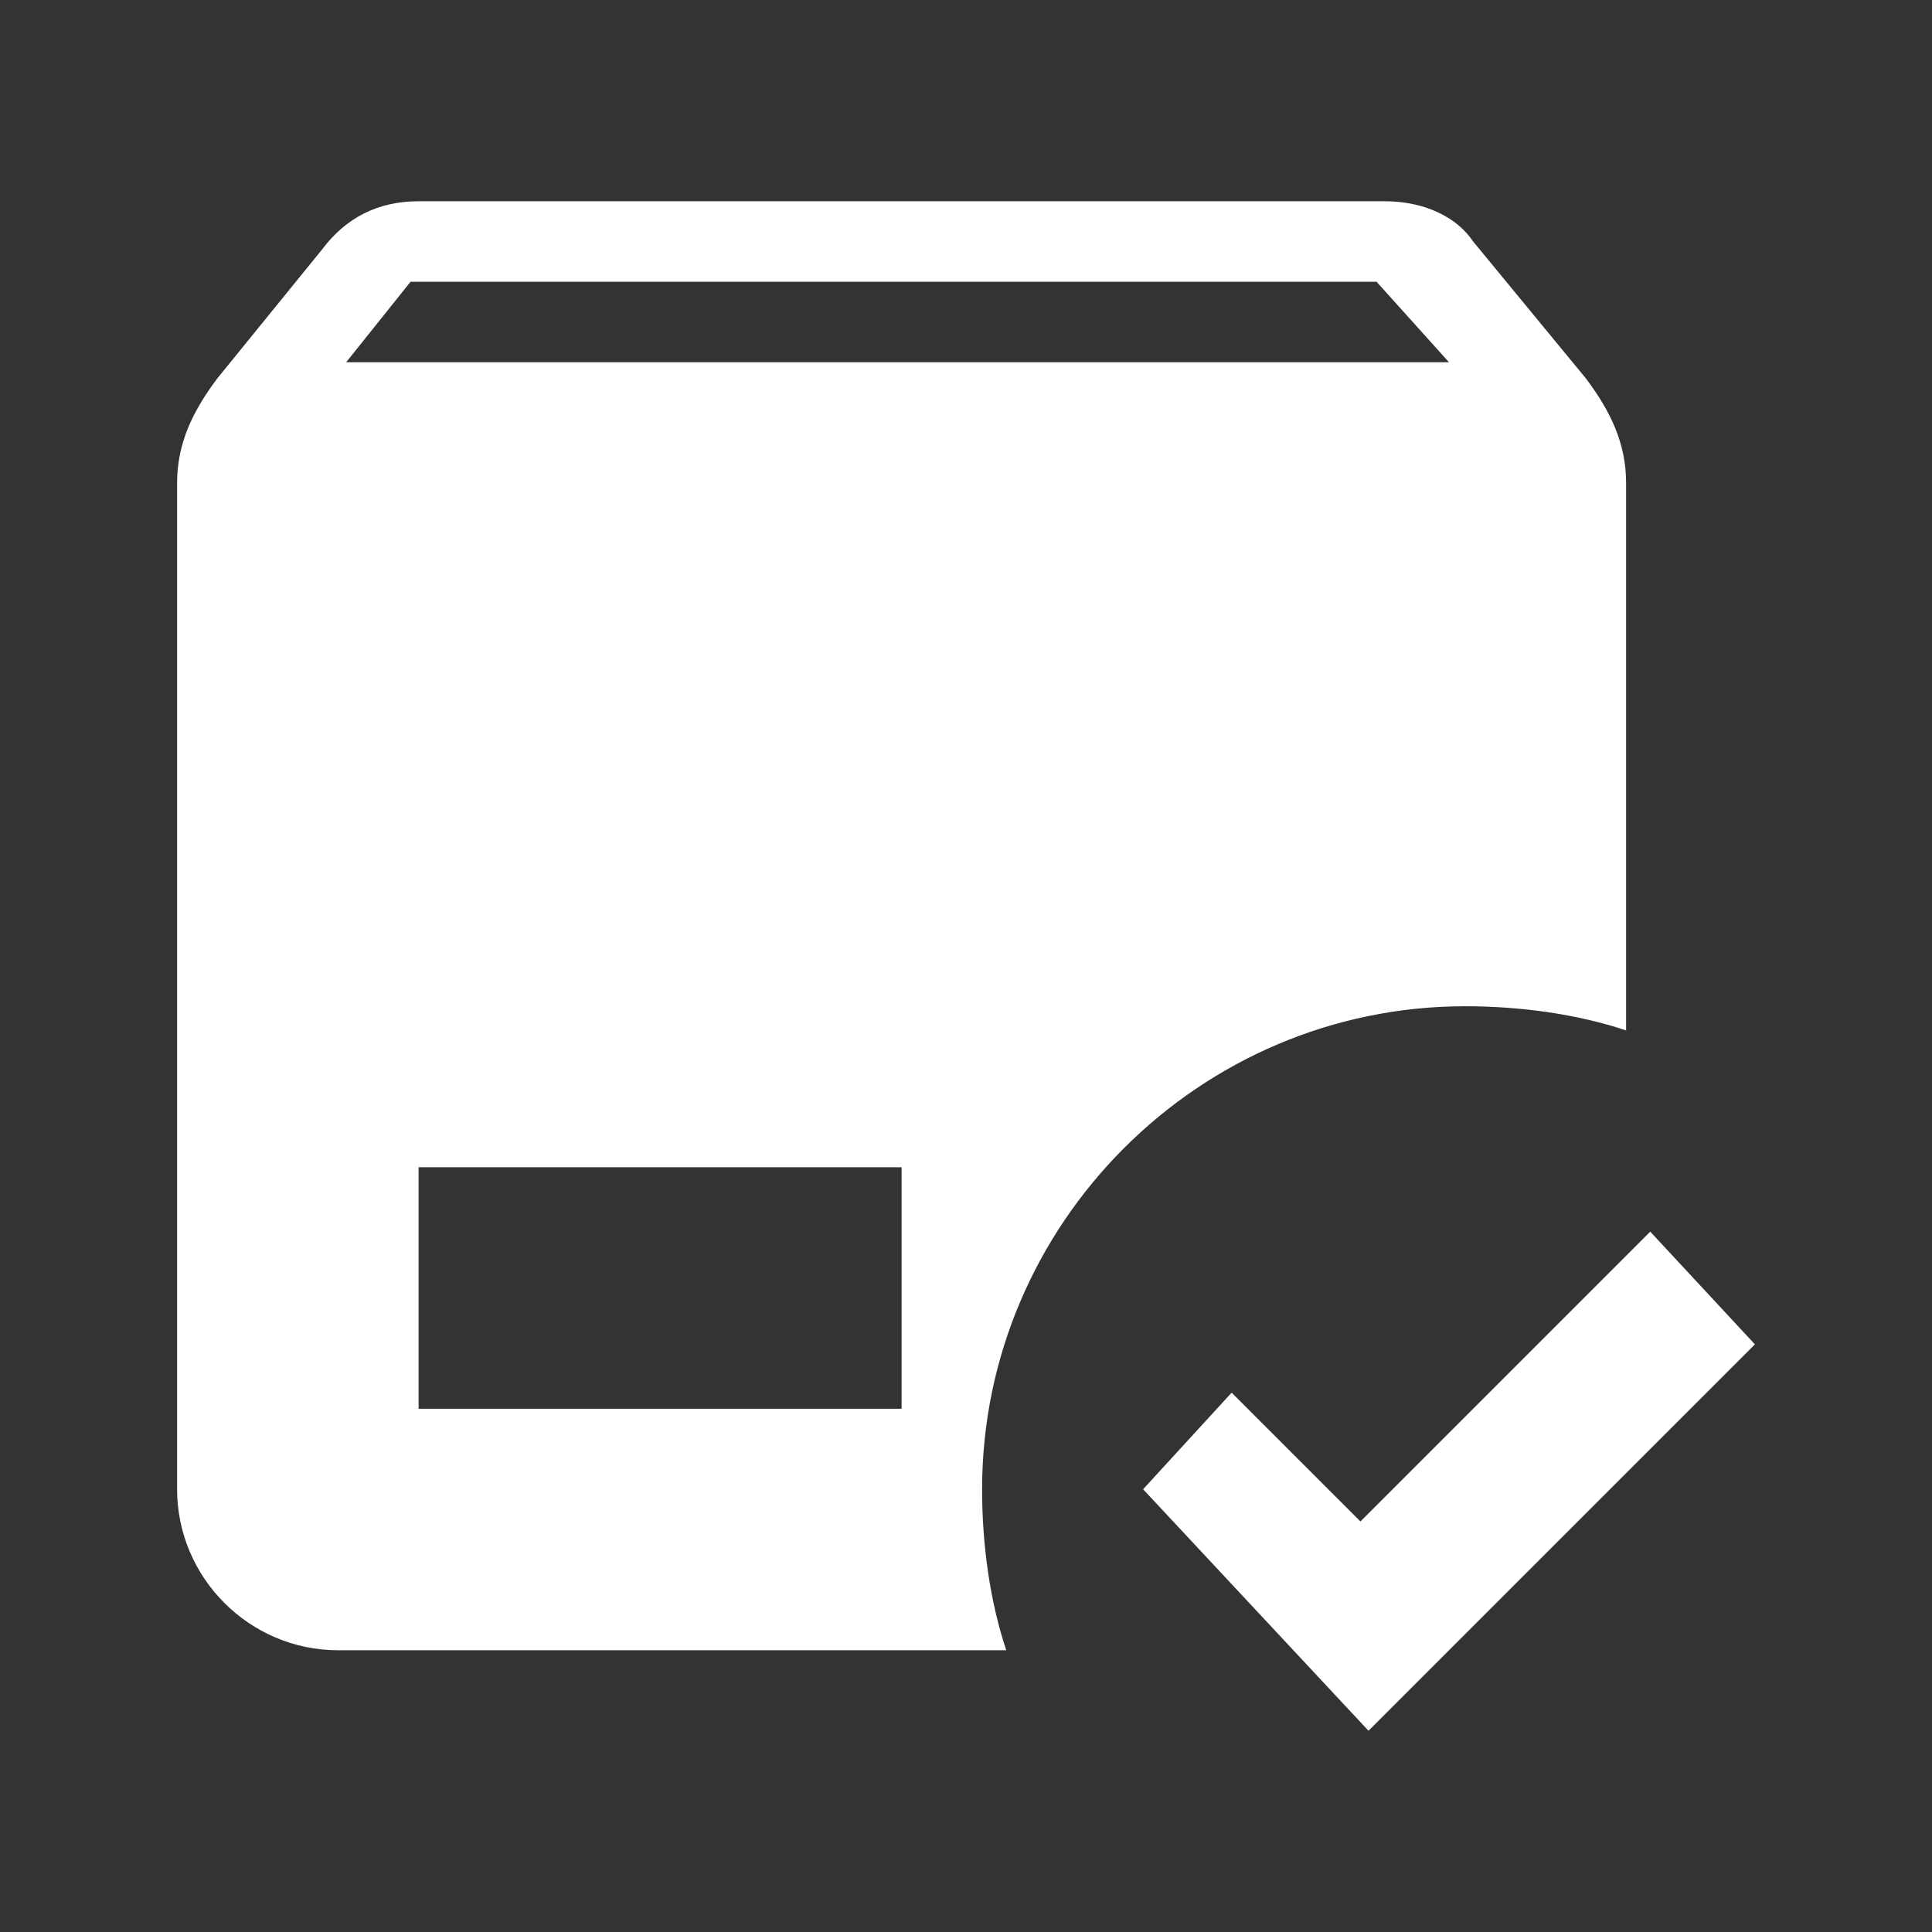
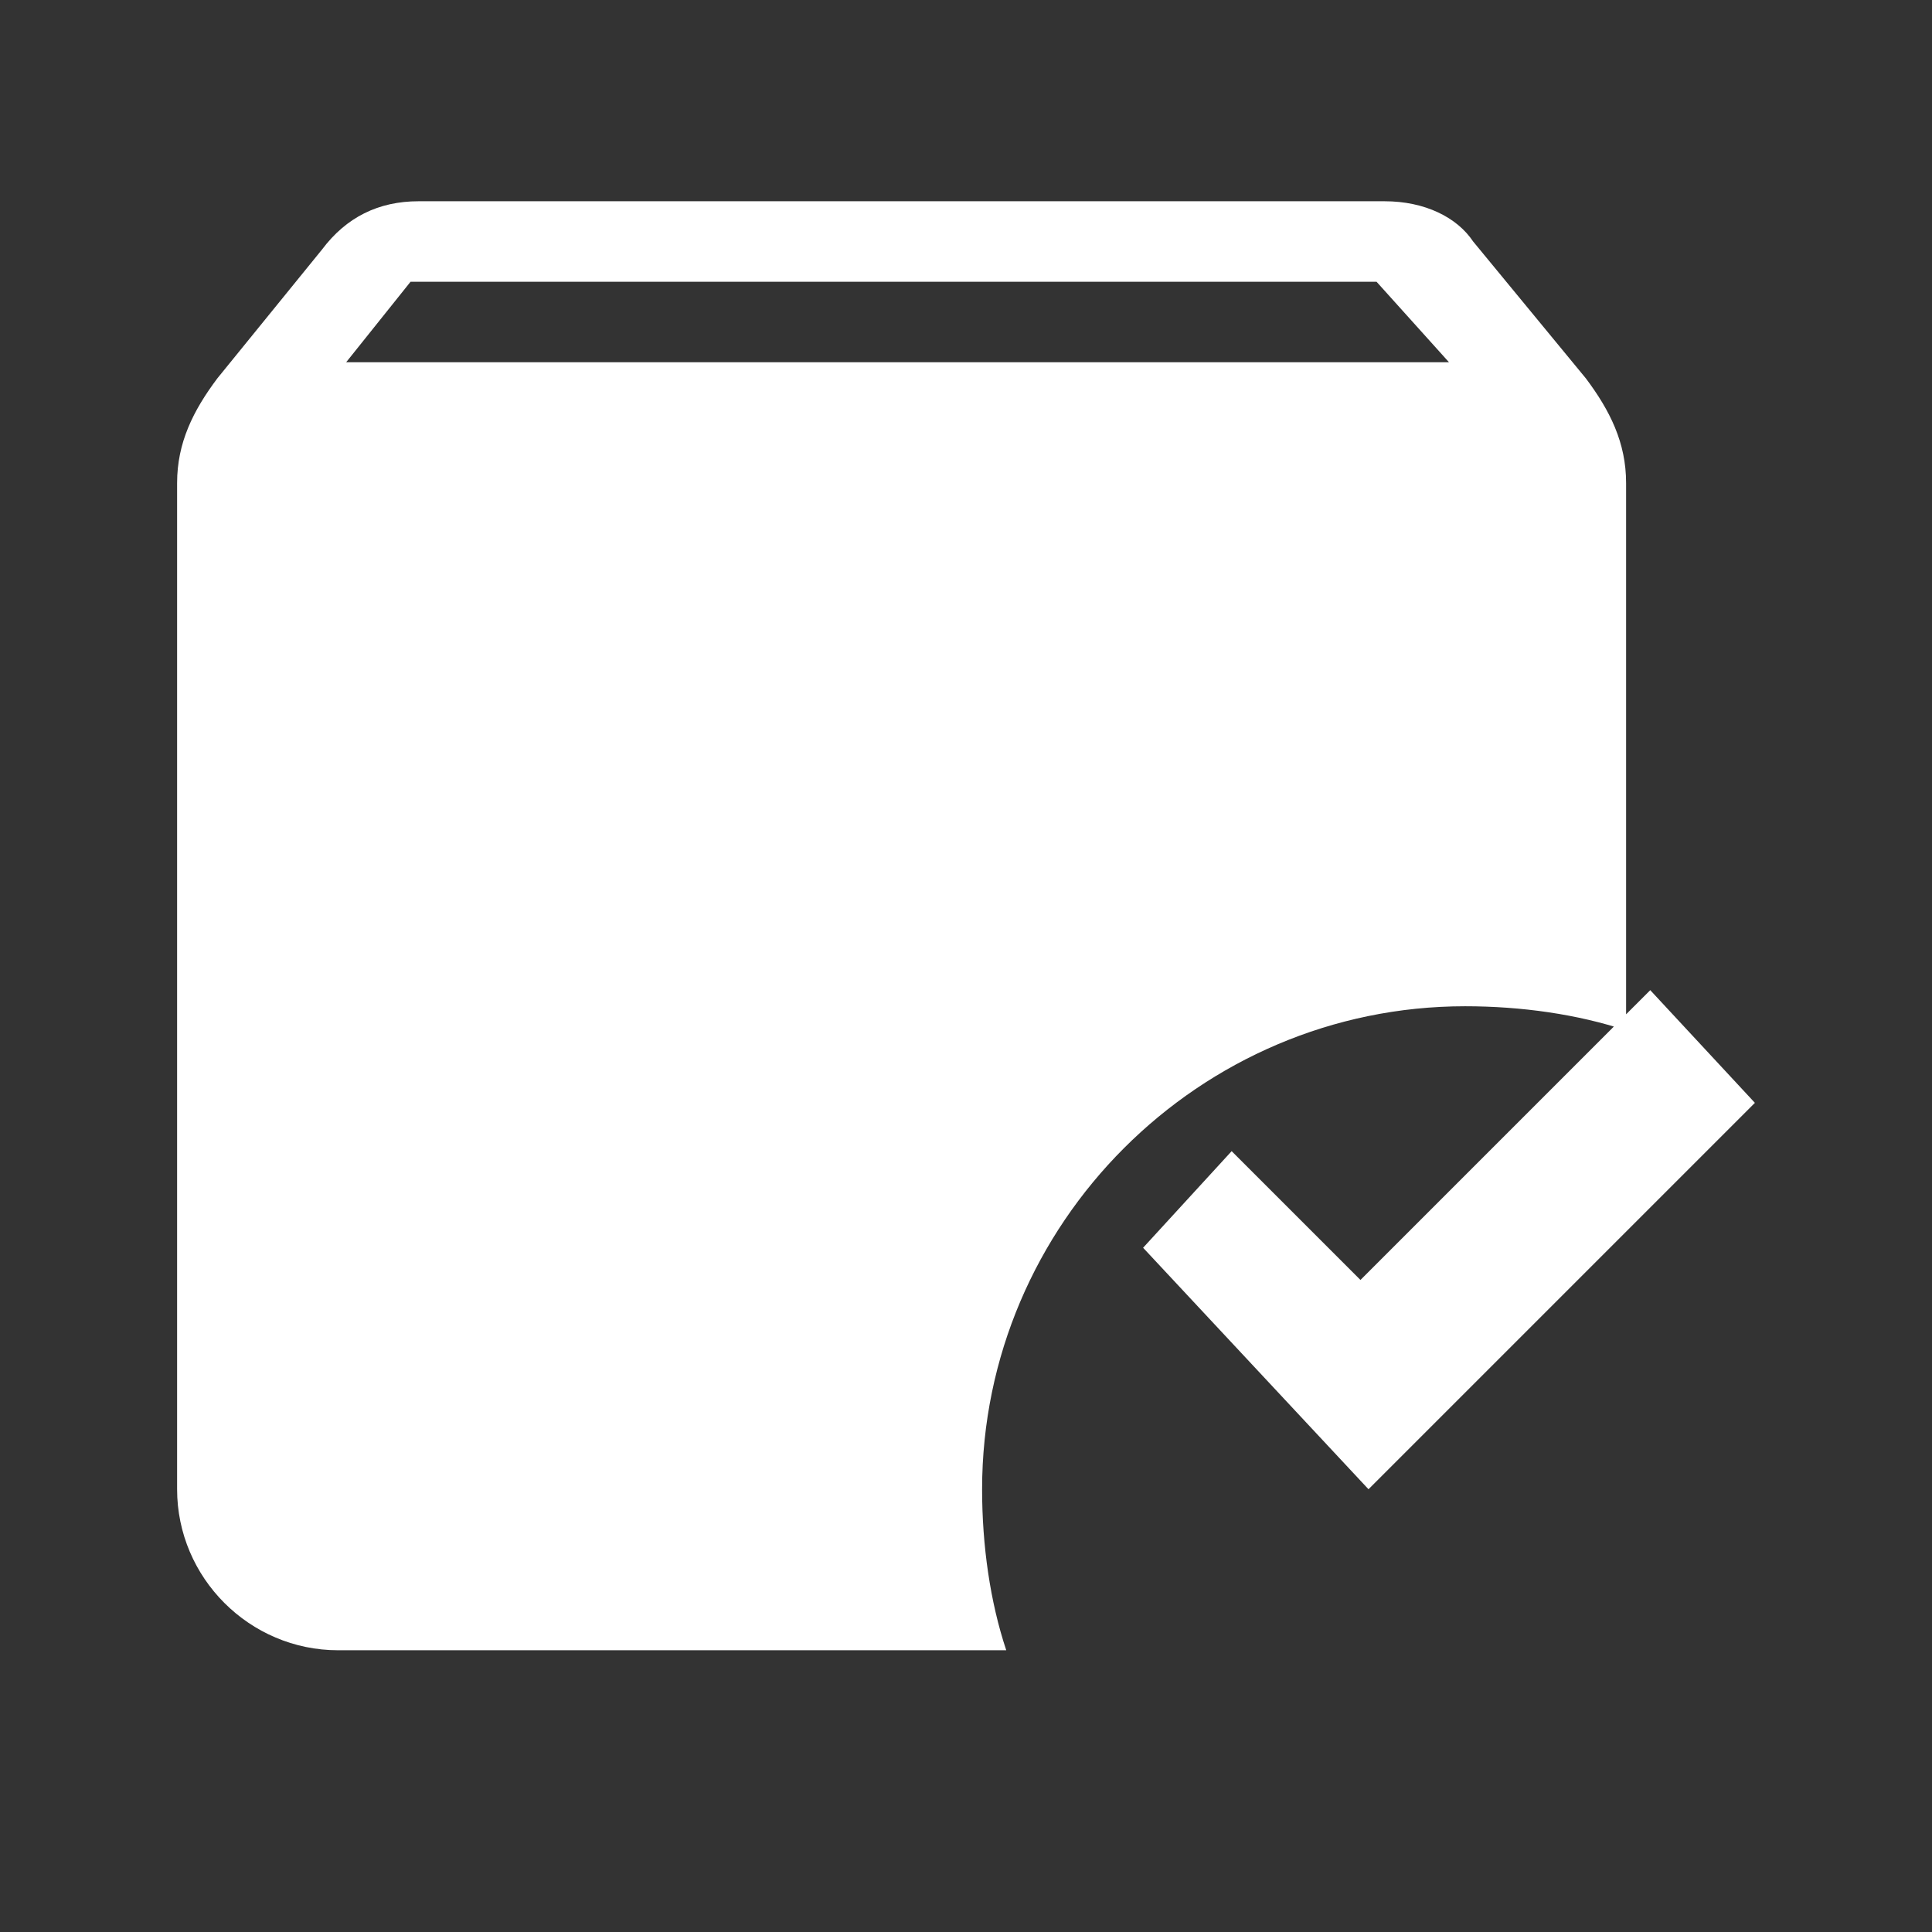
<svg xmlns="http://www.w3.org/2000/svg" width="24" height="24" fill="#fff">
  <rect width="100%" height="100%" fill="#333333" stroke="none" />
  <g>
    <title>Layer 1</title>
-     <path id="svg_1" d="m5.2,2.5c-0.5,0 -0.9,0.2 -1.2,0.6l-1.3,1.6c-0.3,0.4 -0.5,0.8 -0.5,1.3l0,12.5c0,1.1 0.9,2 2,2l8.3,0c-0.2,-0.6 -0.3,-1.3 -0.3,-2c0,-3.3 2.7,-6 6,-6c0.7,0 1.4,0.1 2,0.3l0,-6.8c0,-0.5 -0.2,-0.9 -0.5,-1.3l-1.4,-1.7c-0.2,-0.3 -0.6,-0.5 -1.1,-0.5l-12,0m-0.1,1l12,0l0.9,1l-13.7,0l0.8,-1m0.1,11l6,0l0,3l-6,0l0,-3m15.3,0.8l-3.6,3.6l-1.6,-1.6l-1.1,1.2l2.8,3l4.8,-4.8l-1.3,-1.4z" />
+     <path id="svg_1" d="m5.2,2.5c-0.5,0 -0.9,0.2 -1.2,0.6l-1.3,1.6c-0.3,0.4 -0.5,0.8 -0.5,1.3l0,12.5c0,1.1 0.9,2 2,2l8.3,0c-0.2,-0.6 -0.3,-1.3 -0.3,-2c0,-3.3 2.7,-6 6,-6c0.7,0 1.4,0.1 2,0.3l0,-6.8c0,-0.5 -0.2,-0.9 -0.5,-1.3l-1.4,-1.7c-0.2,-0.3 -0.6,-0.5 -1.1,-0.5l-12,0m-0.1,1l12,0l0.9,1l-13.7,0l0.8,-1m0.1,11l6,0l-6,0l0,-3m15.3,0.8l-3.6,3.6l-1.6,-1.6l-1.1,1.2l2.8,3l4.8,-4.8l-1.3,-1.4z" />
  </g>
</svg>